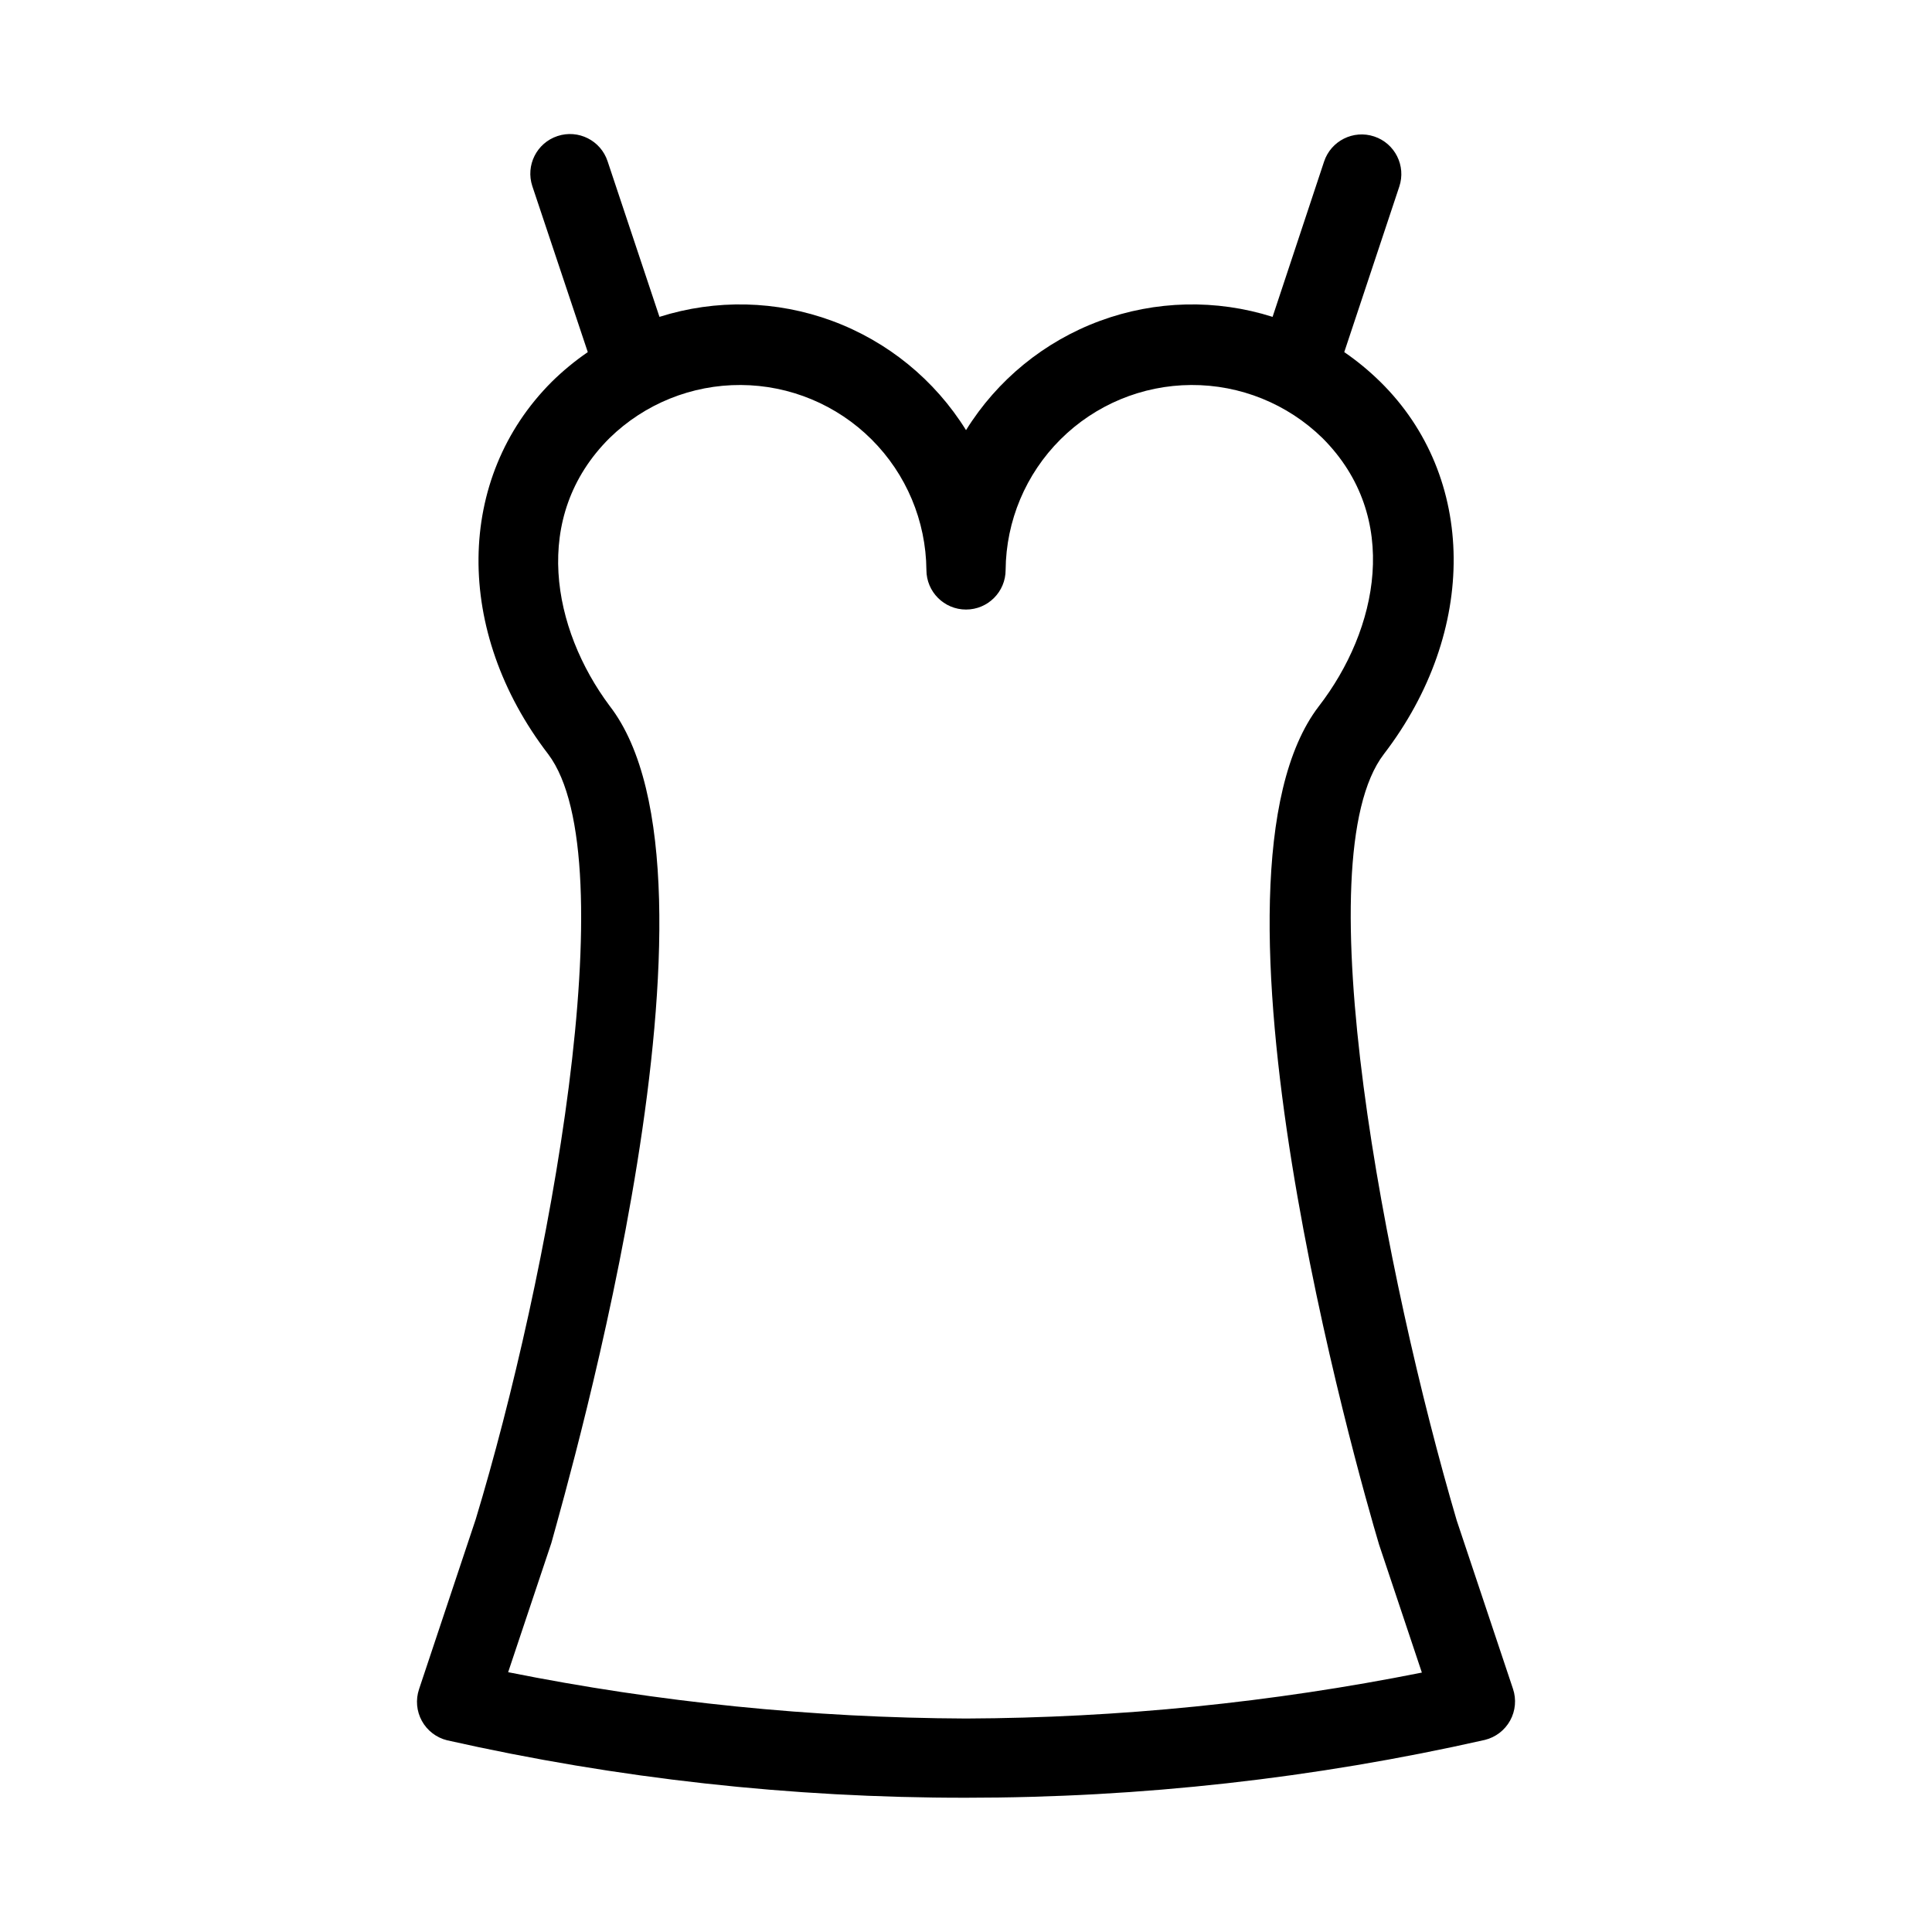
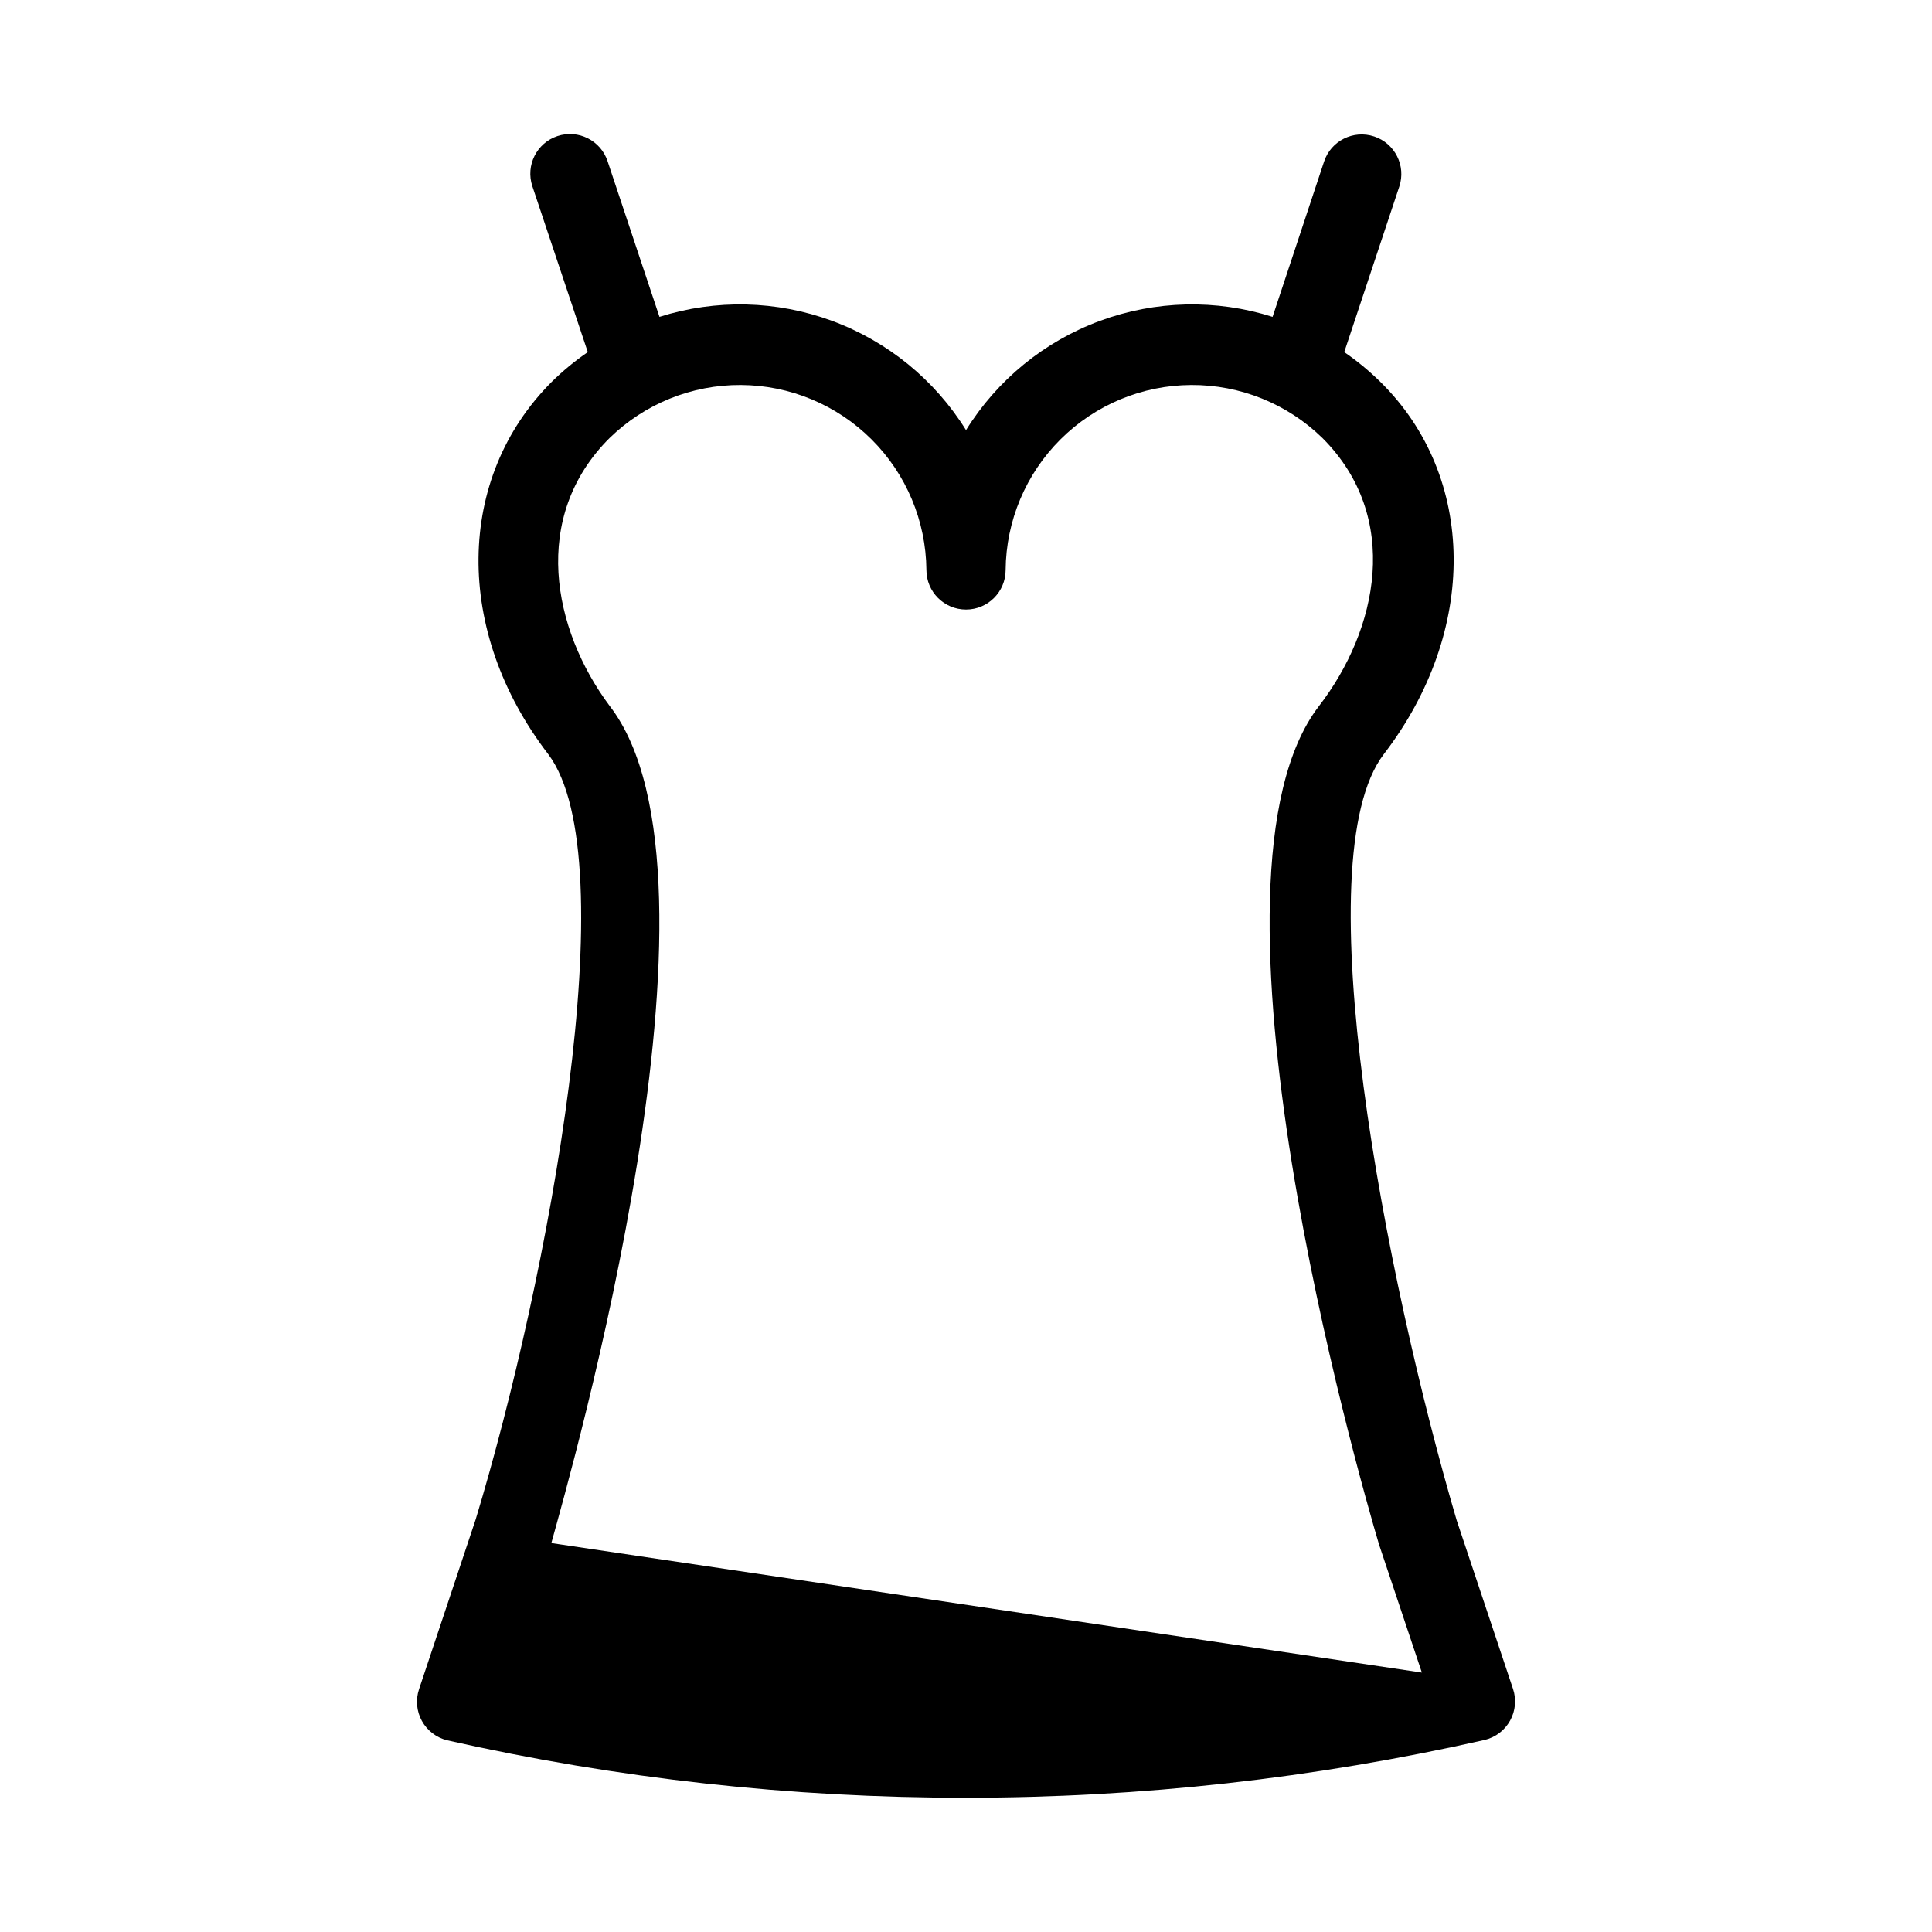
<svg xmlns="http://www.w3.org/2000/svg" fill="#000000" width="800px" height="800px" version="1.1" viewBox="144 144 512 512">
-   <path d="m255.05 591.66c-0.934 2.785-0.66 5.832 0.754 8.406 1.418 2.574 3.848 4.434 6.699 5.133 45.125 10.16 91.242 15.262 137.5 15.219 46.258 0.012 92.375-5.129 137.5-15.324 2.852-0.699 5.281-2.559 6.699-5.133 1.418-2.574 1.691-5.621 0.754-8.406l-14.906-44.609c-18.789-63.816-40.621-175.29-19.312-203.1 24.98-32.539 24.664-73.473-0.945-98.664v0.004c-2.945-2.902-6.141-5.535-9.551-7.875l14.59-43.875v0.004c1.828-5.508-1.156-11.453-6.664-13.277-5.508-1.828-11.453 1.156-13.277 6.664l-13.645 41.145c-14.953-4.742-31.059-4.363-45.77 1.07-14.715 5.438-27.195 15.625-35.469 28.949-8.277-13.324-20.758-23.512-35.473-28.949-14.711-5.434-30.816-5.812-45.77-1.07l-13.75-41.25c-1.824-5.508-7.769-8.492-13.277-6.664-5.504 1.824-8.488 7.769-6.664 13.277l14.695 43.977c-3.41 2.34-6.606 4.973-9.551 7.875-25.504 25.504-25.926 66.125-0.945 98.664 20.992 27.816 0 139.39-19.207 202.79zm35.059-38.73c4.934-17.949 50.59-176.54 15.43-221.89-15.113-20.258-20.992-50.066 0-70.953 9.297-9.078 21.793-14.129 34.789-14.059 12.992 0.066 25.438 5.246 34.641 14.418 9.203 9.172 14.426 21.598 14.539 34.594 0 5.797 4.699 10.496 10.496 10.496s10.496-4.699 10.496-10.496c0.109-12.996 5.332-25.422 14.535-34.594 9.203-9.172 21.648-14.352 34.641-14.418 12.996-0.07 25.492 4.981 34.789 14.059 20.992 20.992 14.695 50.801-0.945 71.059-34.848 45.344 10.496 203.94 15.953 222.2l11.336 33.902h0.004c-39.785 7.938-80.242 12.016-120.81 12.176-40.746-0.168-81.383-4.281-121.34-12.277z" />
+   <path d="m255.05 591.66c-0.934 2.785-0.66 5.832 0.754 8.406 1.418 2.574 3.848 4.434 6.699 5.133 45.125 10.16 91.242 15.262 137.5 15.219 46.258 0.012 92.375-5.129 137.5-15.324 2.852-0.699 5.281-2.559 6.699-5.133 1.418-2.574 1.691-5.621 0.754-8.406l-14.906-44.609c-18.789-63.816-40.621-175.29-19.312-203.1 24.98-32.539 24.664-73.473-0.945-98.664v0.004c-2.945-2.902-6.141-5.535-9.551-7.875l14.59-43.875v0.004c1.828-5.508-1.156-11.453-6.664-13.277-5.508-1.828-11.453 1.156-13.277 6.664l-13.645 41.145c-14.953-4.742-31.059-4.363-45.77 1.07-14.715 5.438-27.195 15.625-35.469 28.949-8.277-13.324-20.758-23.512-35.473-28.949-14.711-5.434-30.816-5.812-45.77-1.07l-13.75-41.25c-1.824-5.508-7.769-8.492-13.277-6.664-5.504 1.824-8.488 7.769-6.664 13.277l14.695 43.977c-3.41 2.34-6.606 4.973-9.551 7.875-25.504 25.504-25.926 66.125-0.945 98.664 20.992 27.816 0 139.39-19.207 202.79zm35.059-38.73c4.934-17.949 50.59-176.54 15.43-221.89-15.113-20.258-20.992-50.066 0-70.953 9.297-9.078 21.793-14.129 34.789-14.059 12.992 0.066 25.438 5.246 34.641 14.418 9.203 9.172 14.426 21.598 14.539 34.594 0 5.797 4.699 10.496 10.496 10.496s10.496-4.699 10.496-10.496c0.109-12.996 5.332-25.422 14.535-34.594 9.203-9.172 21.648-14.352 34.641-14.418 12.996-0.07 25.492 4.981 34.789 14.059 20.992 20.992 14.695 50.801-0.945 71.059-34.848 45.344 10.496 203.94 15.953 222.2l11.336 33.902h0.004z" />
</svg>